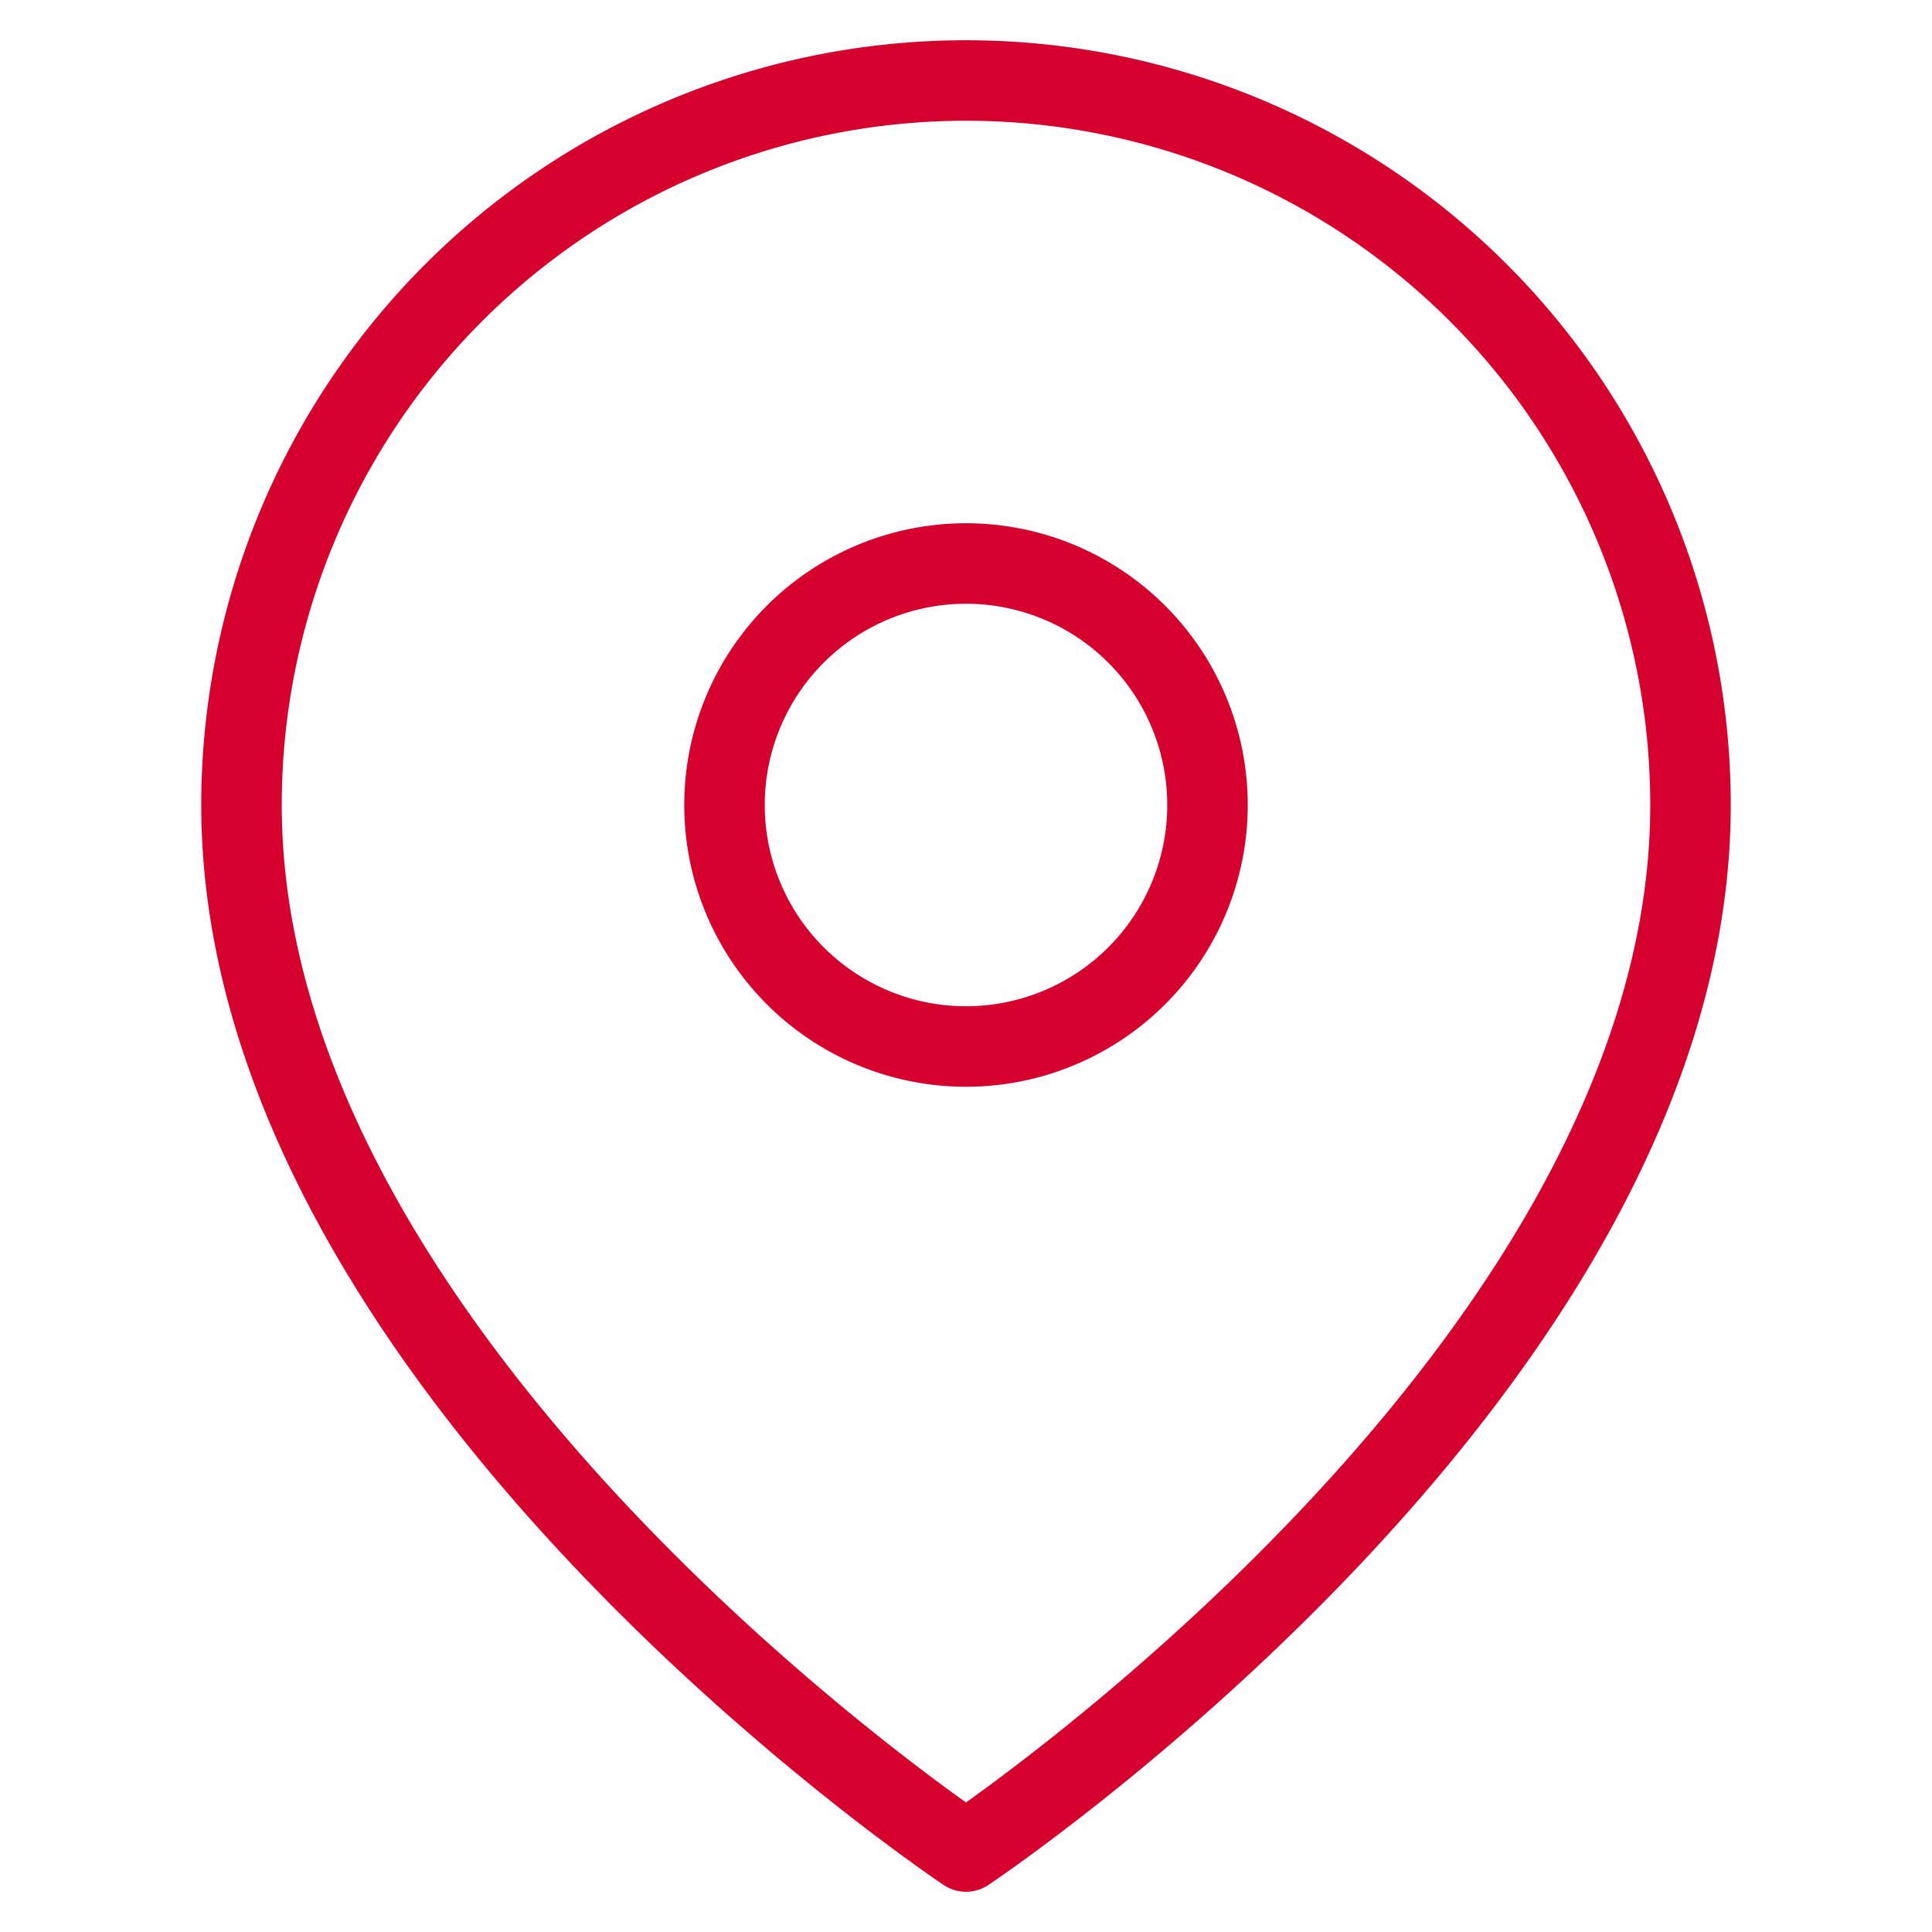
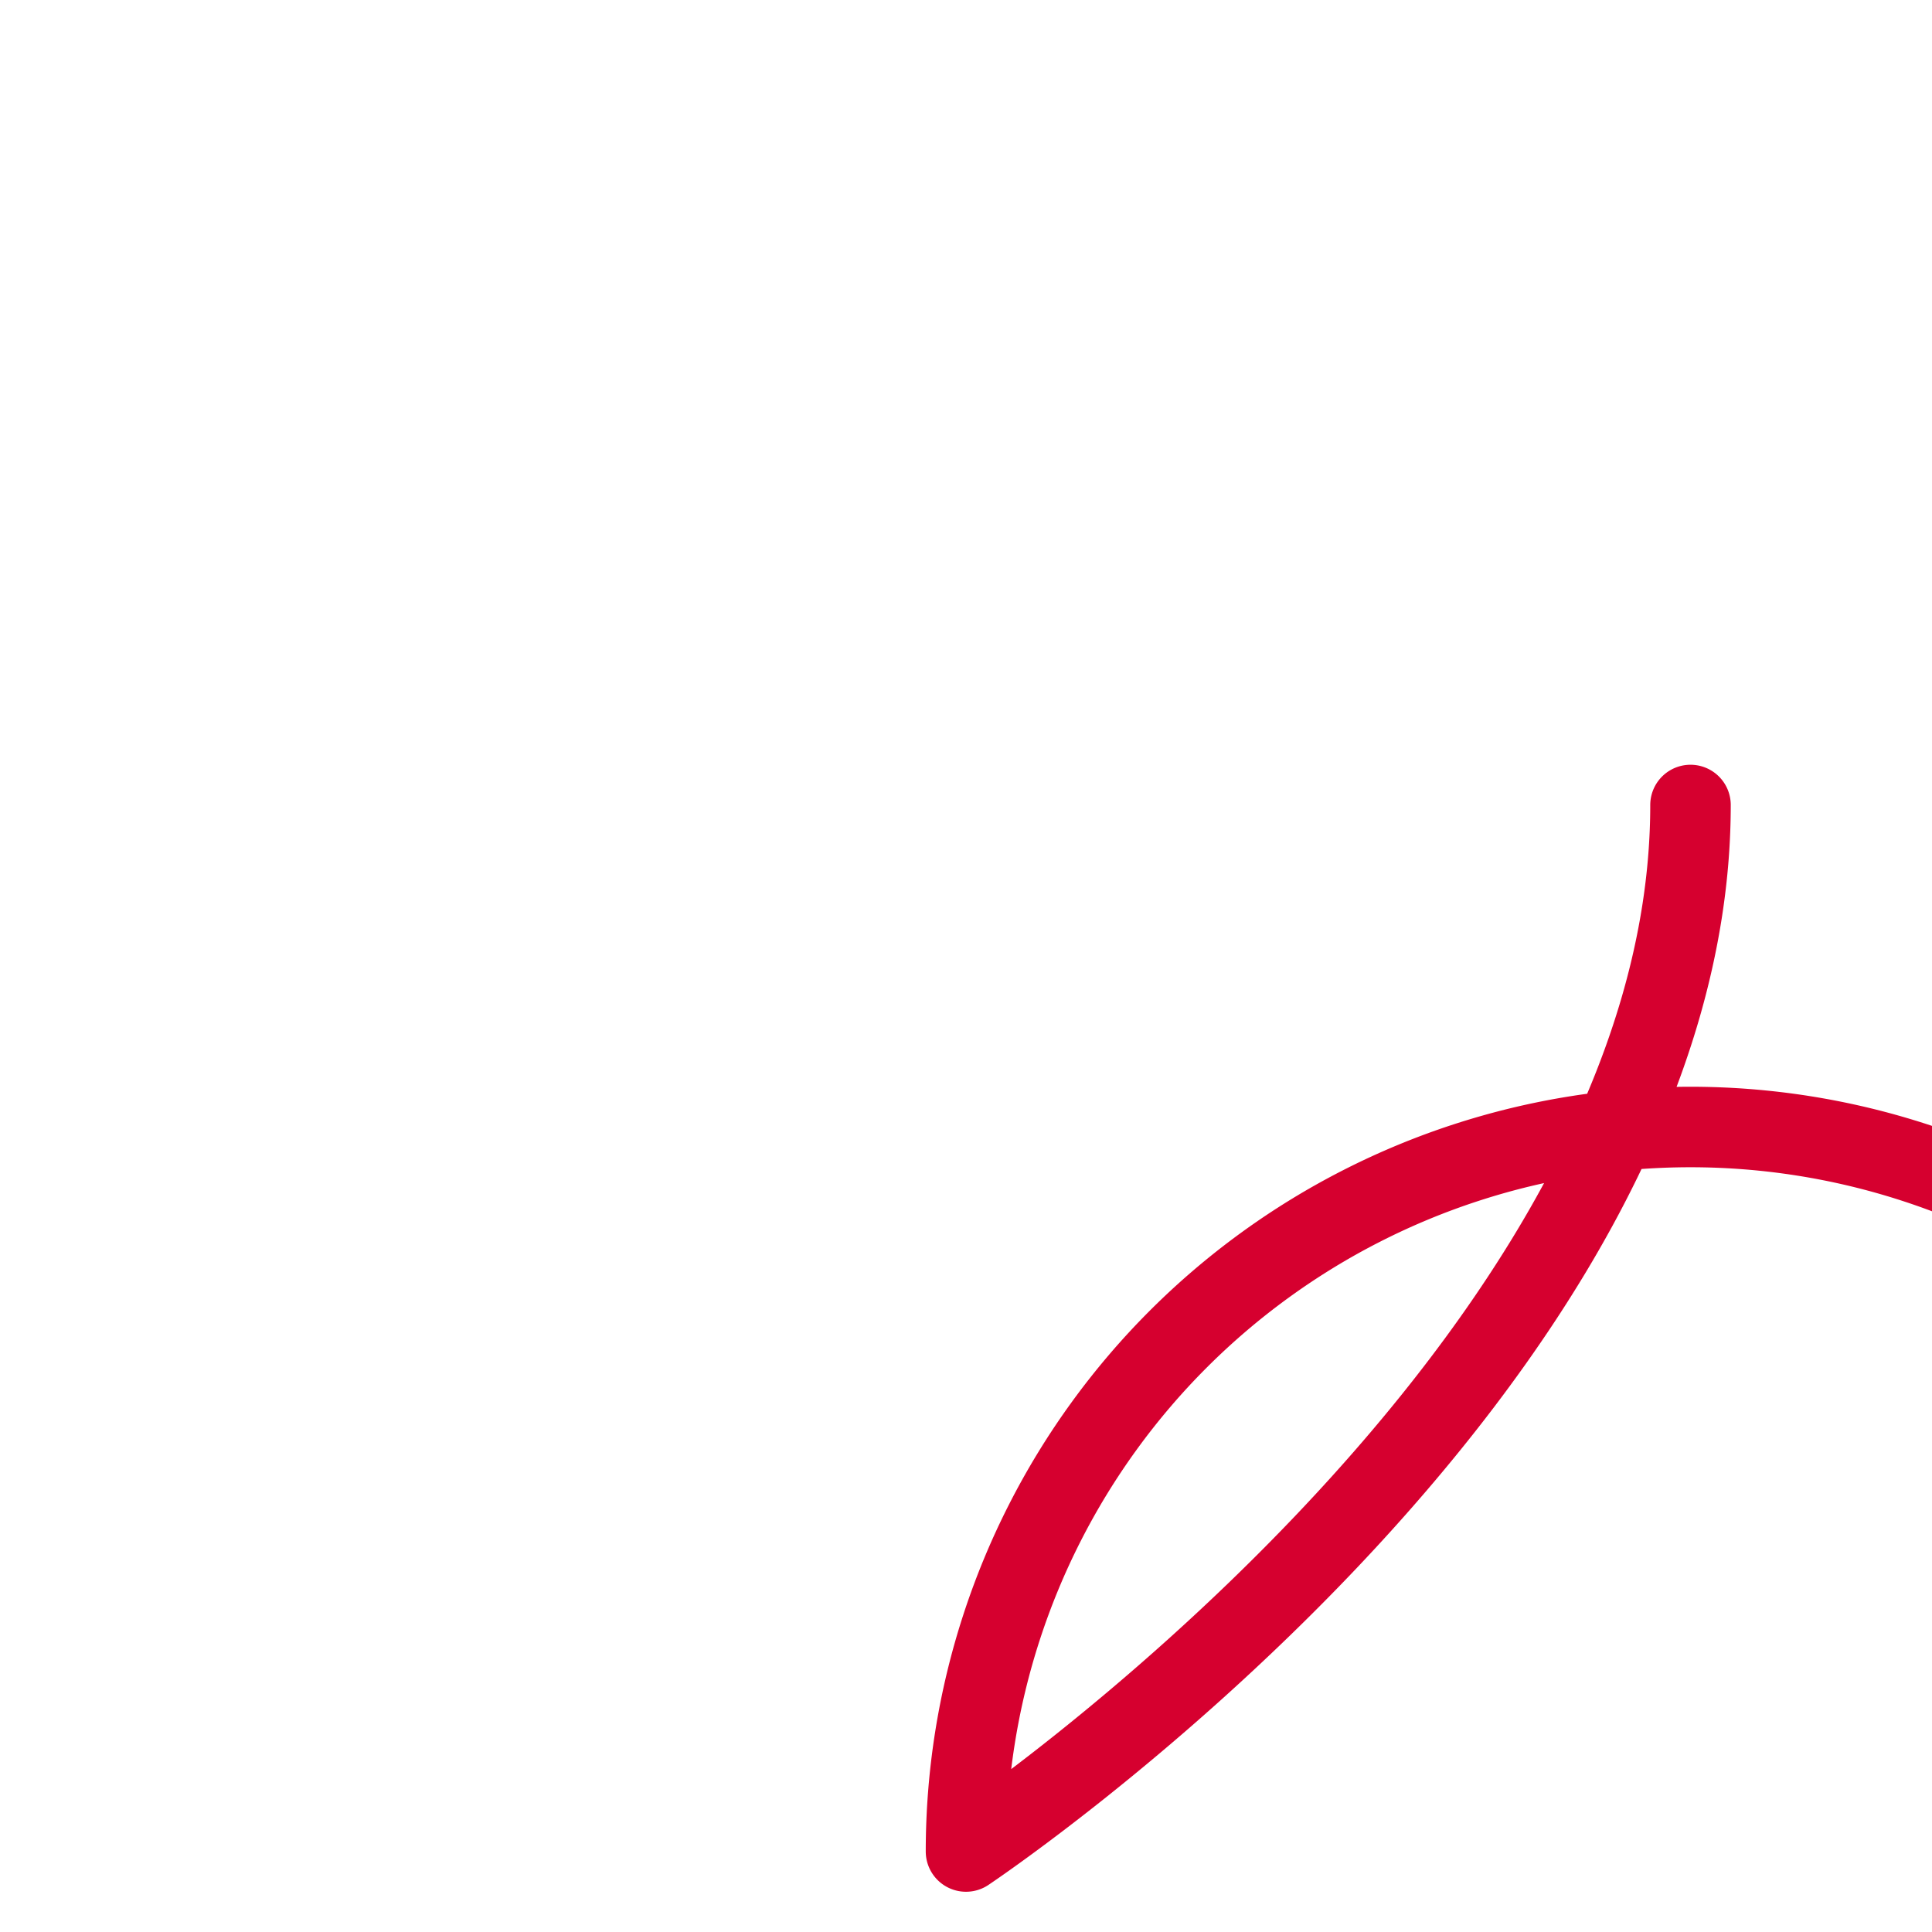
<svg xmlns="http://www.w3.org/2000/svg" width="24" height="24" viewBox="0 0 24 24" fill="none">
-   <path d="M21 10c0 7-9 13-9 13s-9-6-9-13a9 9 0 1 1 18 0" stroke="#D6002F" stroke-linecap="round" stroke-linejoin="round" />
-   <path d="M12 13a3 3 0 1 0 0-6 3 3 0 0 0 0 6" stroke="#D6002F" stroke-linecap="round" stroke-linejoin="round" />
+   <path d="M21 10c0 7-9 13-9 13a9 9 0 1 1 18 0" stroke="#D6002F" stroke-linecap="round" stroke-linejoin="round" />
</svg>